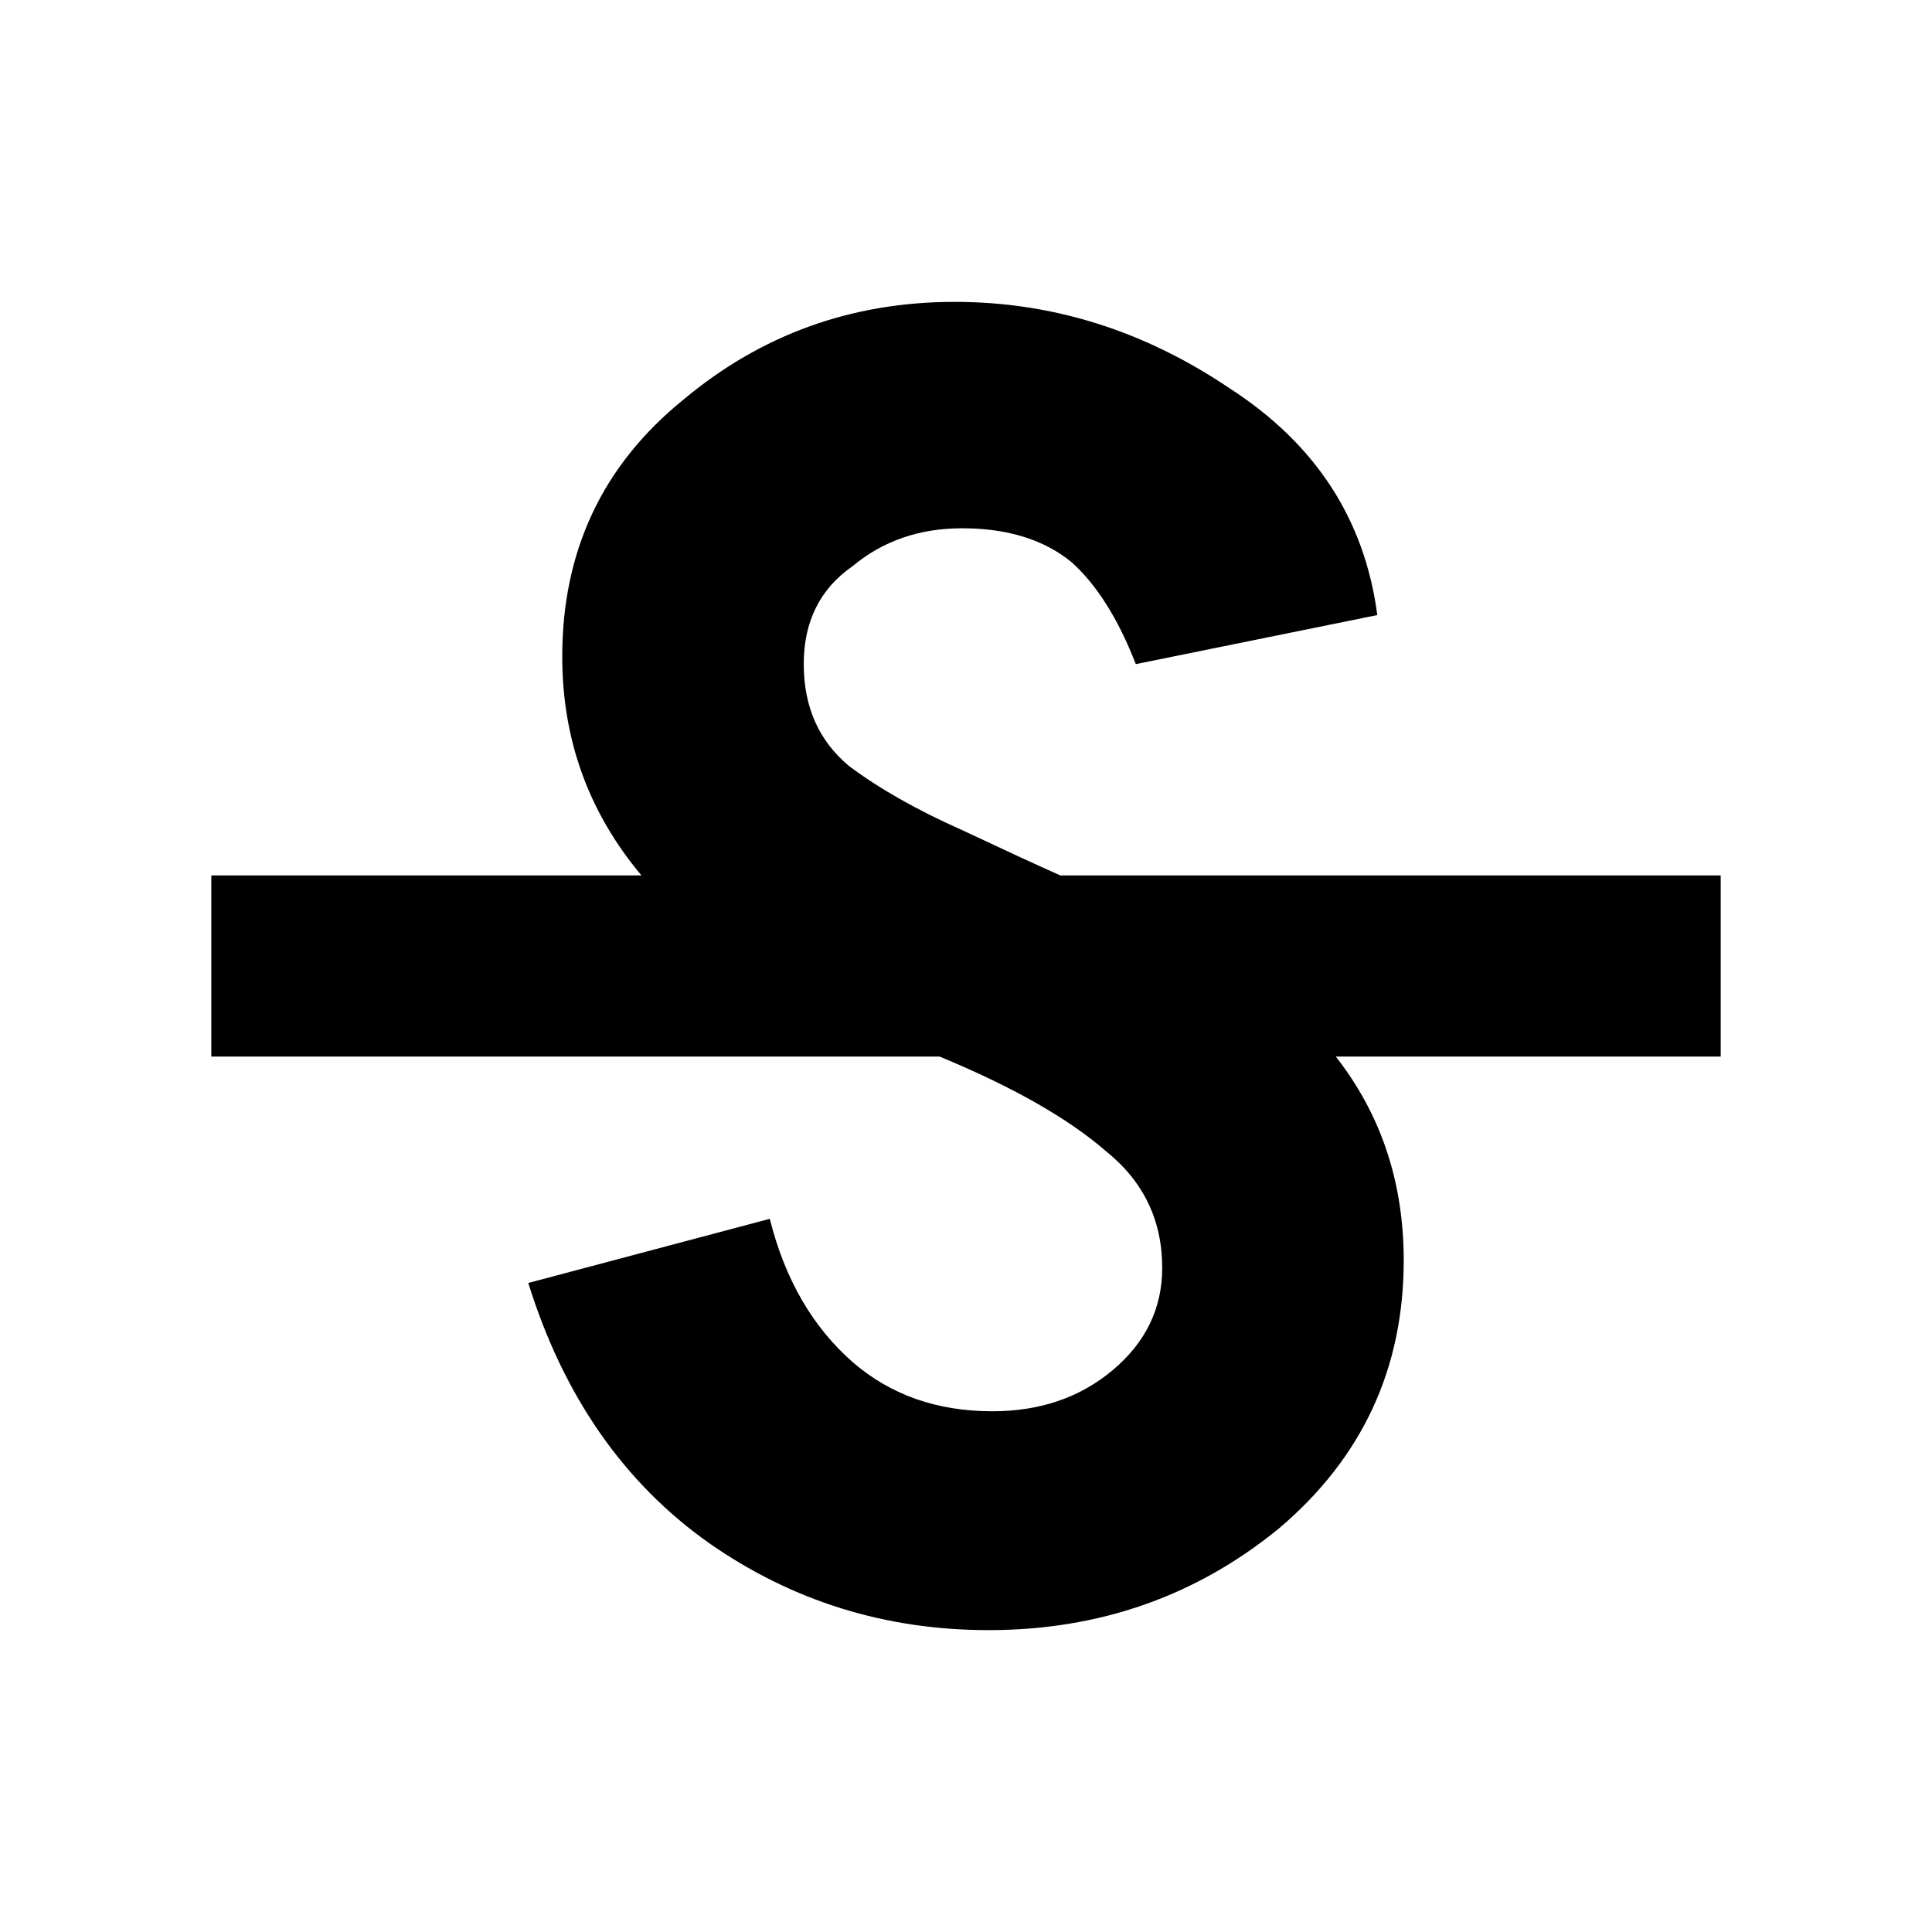
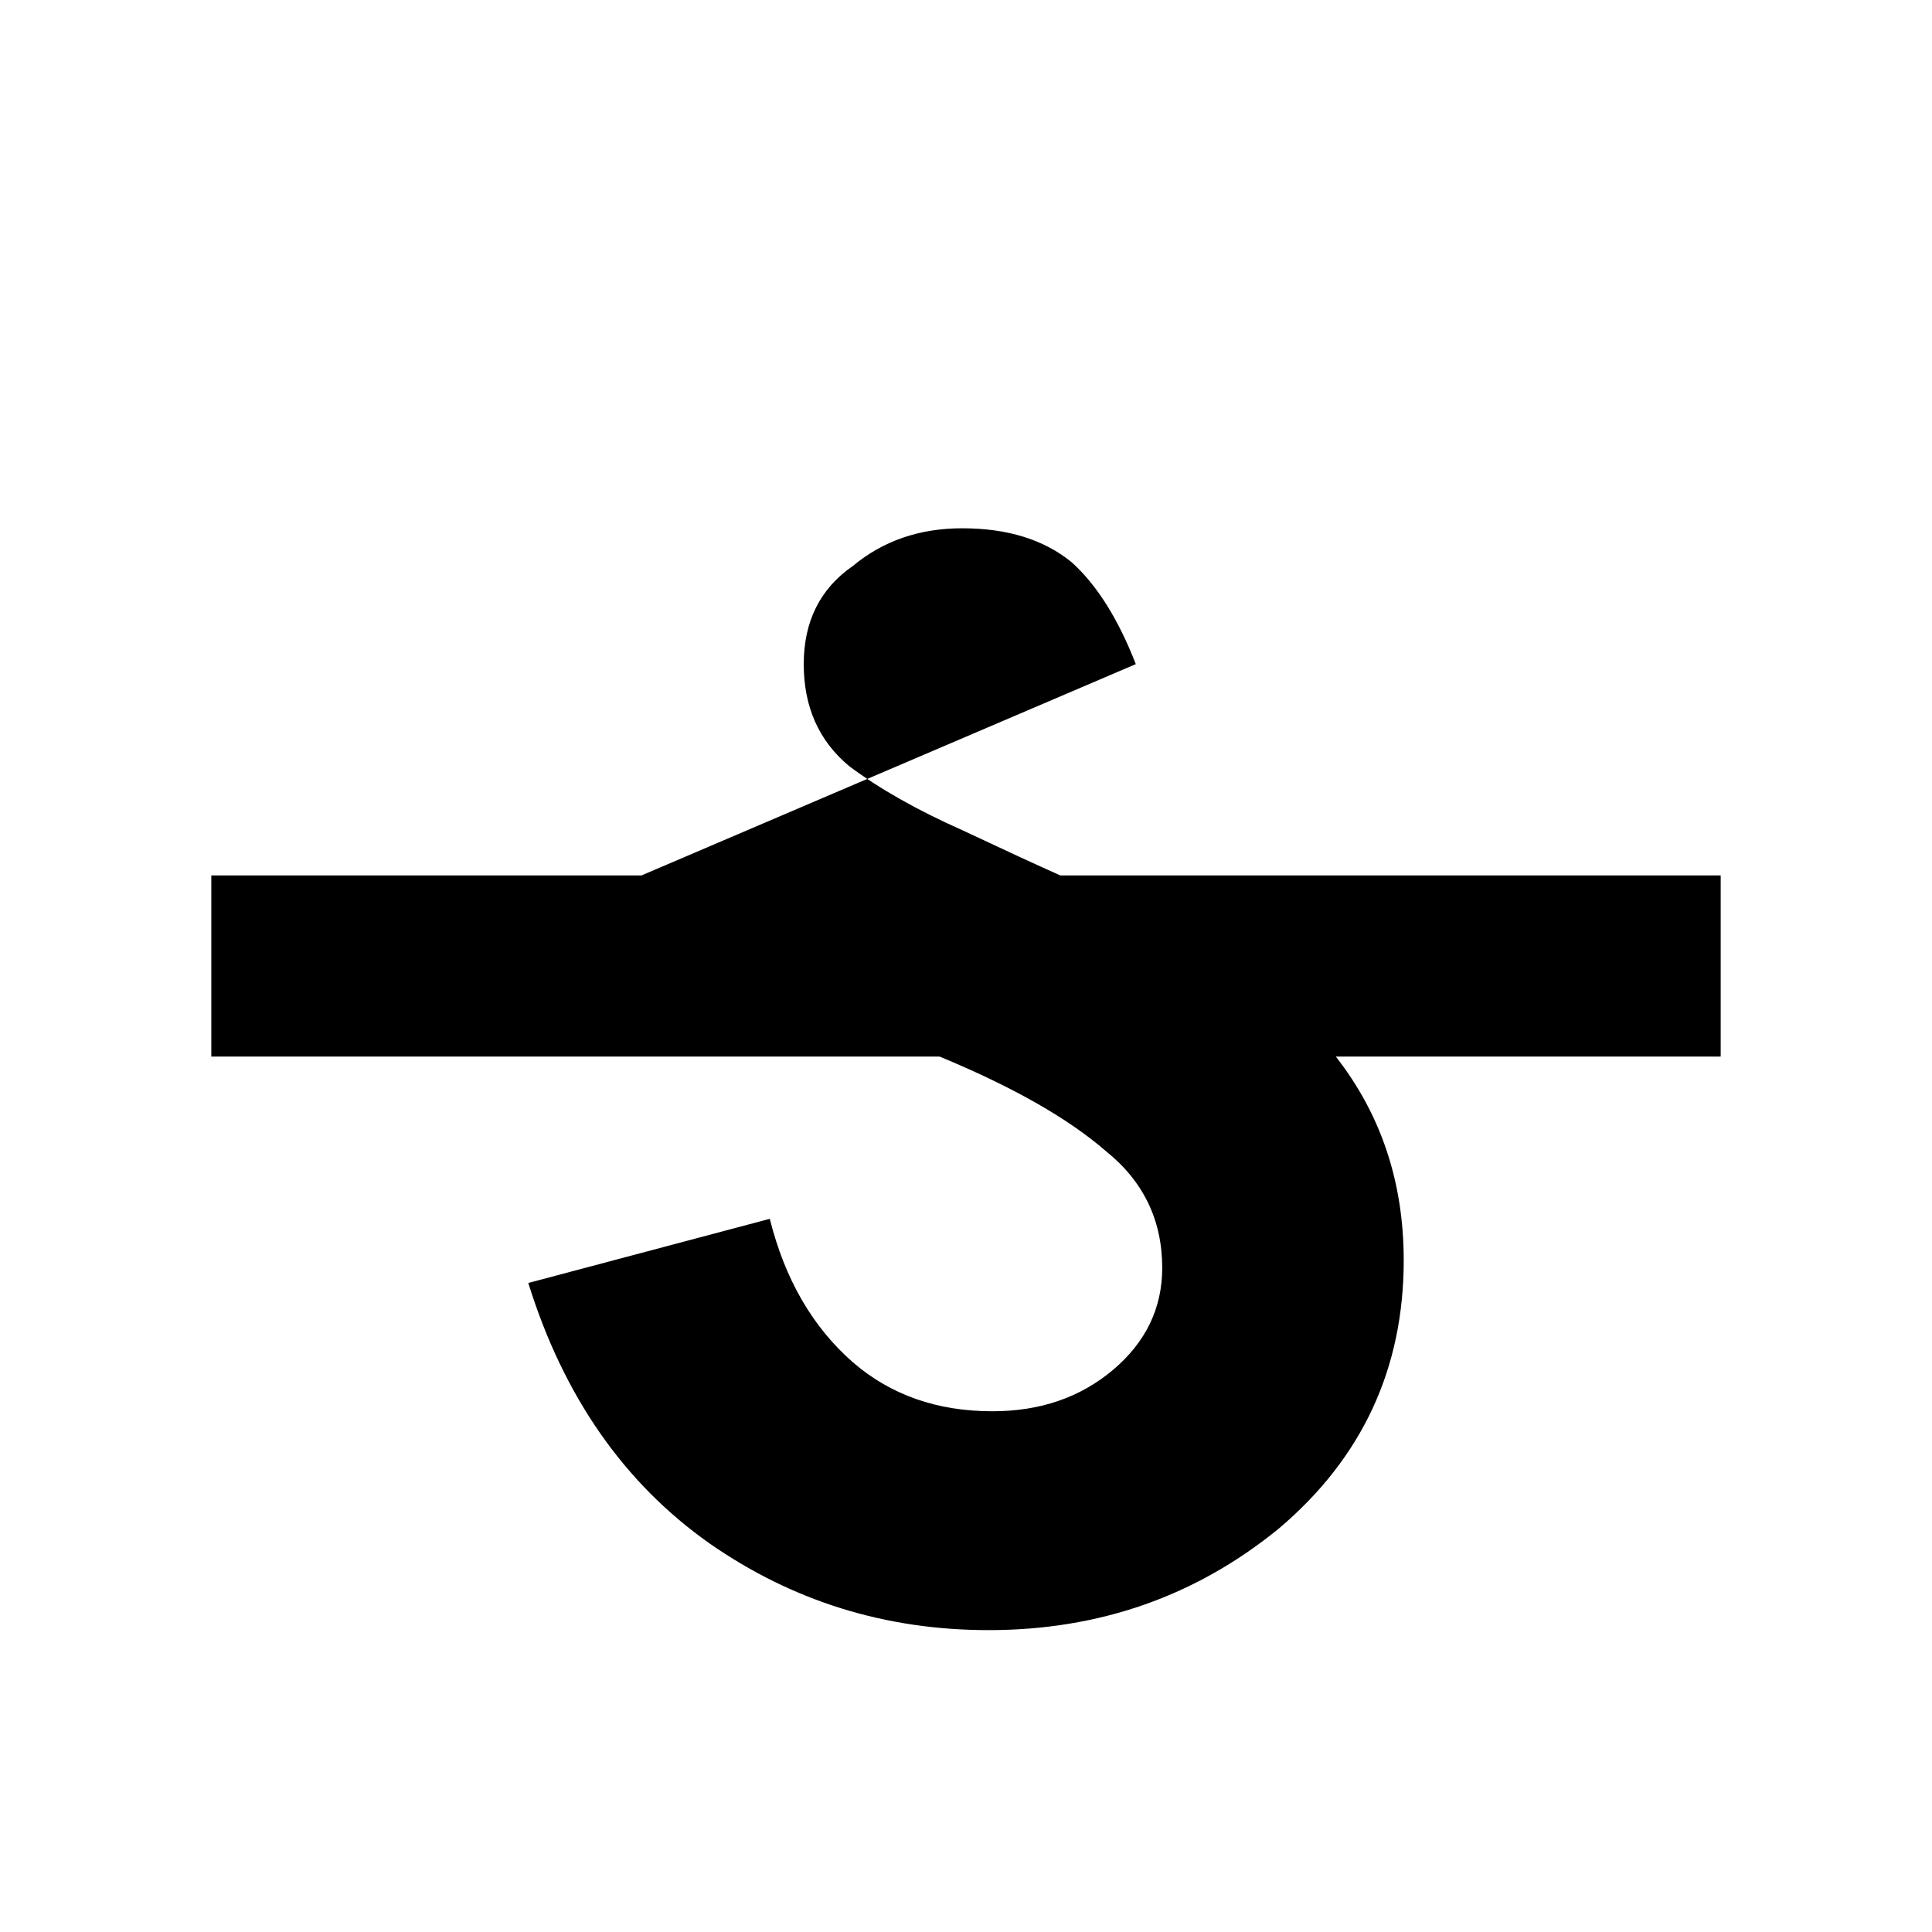
<svg xmlns="http://www.w3.org/2000/svg" fill="#000000" width="800px" height="800px" viewBox="-32 0 512 512">
  <title>strikeout</title>
-   <path d="M424 280L322 280Q340 303 340 334 340 377 307 405 274 432 230 432 189 432 156 409 122 385 108 340L172 323Q178 347 194 361 209 374 231 374 250 374 263 363 276 352 276 336 276 317 261 305 246 292 217 280L24 280 24 232 138 232Q117 207 117 174 117 132 149 106 180 80 221 80 260 80 294 103 328 125 333 163L269 176Q262 158 252 149 241 140 223 140 206 140 194 150 181 159 181 176 181 193 193 203 205 212 223 220 240 228 249 232L424 232 424 280Z" />
+   <path d="M424 280L322 280Q340 303 340 334 340 377 307 405 274 432 230 432 189 432 156 409 122 385 108 340L172 323Q178 347 194 361 209 374 231 374 250 374 263 363 276 352 276 336 276 317 261 305 246 292 217 280L24 280 24 232 138 232L269 176Q262 158 252 149 241 140 223 140 206 140 194 150 181 159 181 176 181 193 193 203 205 212 223 220 240 228 249 232L424 232 424 280Z" />
</svg>